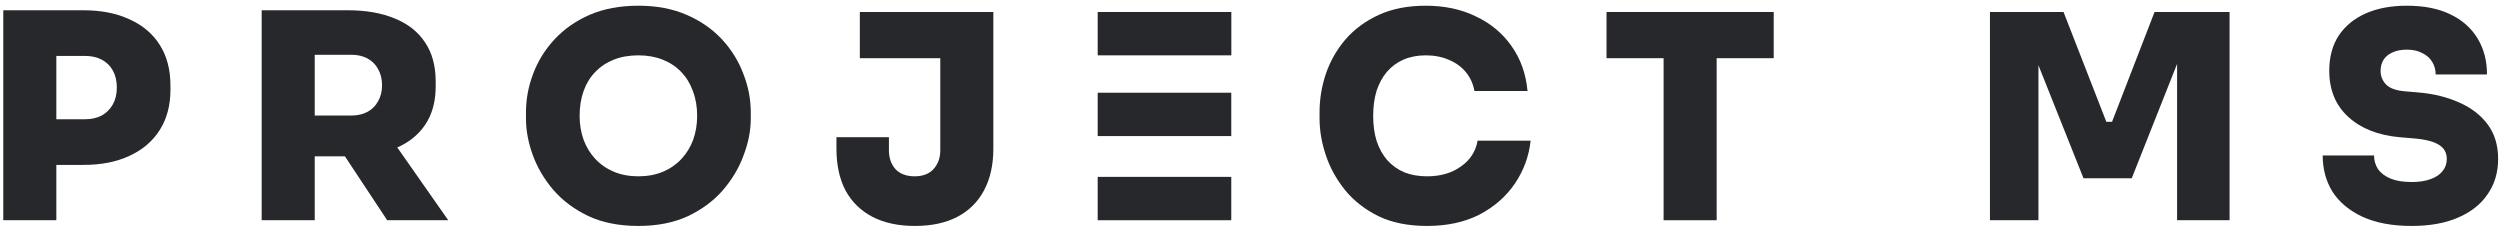
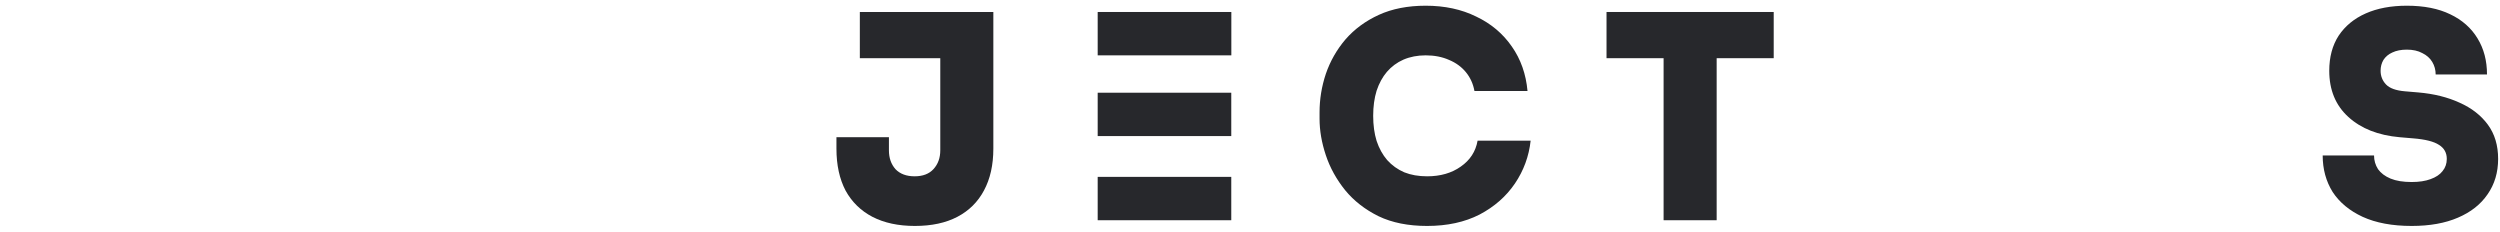
<svg xmlns="http://www.w3.org/2000/svg" width="151" height="14" viewBox="0 0 151 14" fill="none">
  <path d="M100.481 13.302V3.17H103.686V13.302H100.481ZM97.034 3.515V0.724H107.132V3.515H97.034Z" fill="#27282C" />
  <path d="M86.197 13.647C85.059 13.647 84.083 13.452 83.267 13.061C82.452 12.659 81.78 12.136 81.251 11.493C80.723 10.838 80.332 10.132 80.08 9.374C79.827 8.616 79.701 7.881 79.701 7.168V6.789C79.701 5.997 79.827 5.221 80.08 4.463C80.344 3.693 80.74 2.998 81.269 2.378C81.809 1.758 82.481 1.264 83.285 0.896C84.089 0.529 85.031 0.345 86.111 0.345C87.259 0.345 88.276 0.563 89.16 1C90.056 1.425 90.774 2.028 91.314 2.809C91.854 3.579 92.17 4.475 92.262 5.497H89.057C88.977 5.06 88.804 4.681 88.54 4.36C88.276 4.038 87.937 3.791 87.523 3.619C87.11 3.435 86.639 3.343 86.111 3.343C85.617 3.343 85.169 3.429 84.767 3.602C84.376 3.774 84.043 4.021 83.767 4.342C83.503 4.653 83.296 5.032 83.147 5.48C83.009 5.928 82.94 6.433 82.94 6.996C82.94 7.559 83.009 8.064 83.147 8.512C83.296 8.96 83.509 9.345 83.784 9.667C84.072 9.988 84.416 10.235 84.818 10.408C85.22 10.569 85.68 10.649 86.197 10.649C87.001 10.649 87.679 10.454 88.23 10.063C88.793 9.673 89.132 9.15 89.247 8.495H92.451C92.348 9.437 92.032 10.299 91.504 11.08C90.975 11.861 90.263 12.487 89.367 12.958C88.471 13.417 87.414 13.647 86.197 13.647Z" fill="#27282C" />
  <path d="M66.3 13.302V10.683H74.369V13.302H66.3ZM66.3 8.219V5.6H74.369V8.219H66.3ZM66.3 3.343V0.724L74.373 0.724V3.343H66.3Z" fill="#27282C" />
  <path d="M55.259 13.647C54.26 13.647 53.404 13.463 52.692 13.095C51.991 12.728 51.451 12.199 51.072 11.51C50.705 10.809 50.521 9.965 50.521 8.977V8.288H53.691V9.08C53.691 9.54 53.823 9.919 54.087 10.218C54.363 10.505 54.748 10.649 55.242 10.649C55.736 10.649 56.115 10.505 56.379 10.218C56.655 9.919 56.793 9.54 56.793 9.08V3.17H59.998V8.977C59.998 9.965 59.808 10.809 59.429 11.51C59.061 12.199 58.527 12.728 57.827 13.095C57.126 13.463 56.27 13.647 55.259 13.647ZM51.934 3.515V0.724H59.998V3.515H51.934Z" fill="#27282C" />
-   <path d="M38.558 13.647C37.409 13.647 36.41 13.452 35.56 13.061C34.71 12.659 34.004 12.136 33.441 11.493C32.878 10.838 32.459 10.132 32.183 9.374C31.907 8.616 31.769 7.881 31.769 7.168V6.789C31.769 5.997 31.913 5.221 32.2 4.463C32.487 3.693 32.918 2.998 33.492 2.378C34.067 1.758 34.773 1.264 35.612 0.896C36.462 0.529 37.444 0.345 38.558 0.345C39.661 0.345 40.632 0.529 41.47 0.896C42.32 1.264 43.032 1.758 43.607 2.378C44.181 2.998 44.612 3.693 44.899 4.463C45.198 5.221 45.347 5.997 45.347 6.789V7.168C45.347 7.881 45.203 8.616 44.916 9.374C44.641 10.132 44.221 10.838 43.658 11.493C43.096 12.136 42.389 12.659 41.539 13.061C40.689 13.452 39.695 13.647 38.558 13.647ZM38.558 10.649C39.109 10.649 39.603 10.557 40.04 10.373C40.477 10.19 40.85 9.931 41.16 9.598C41.47 9.265 41.706 8.88 41.867 8.443C42.027 7.995 42.108 7.513 42.108 6.996C42.108 6.445 42.022 5.945 41.849 5.497C41.688 5.049 41.453 4.664 41.143 4.342C40.833 4.021 40.459 3.774 40.023 3.602C39.586 3.429 39.098 3.343 38.558 3.343C38.007 3.343 37.513 3.429 37.076 3.602C36.64 3.774 36.267 4.021 35.956 4.342C35.646 4.664 35.411 5.049 35.25 5.497C35.089 5.945 35.009 6.445 35.009 6.996C35.009 7.513 35.089 7.995 35.25 8.443C35.411 8.88 35.646 9.265 35.956 9.598C36.267 9.931 36.64 10.19 37.076 10.373C37.513 10.557 38.007 10.649 38.558 10.649Z" fill="#27282C" />
-   <path d="M15.805 13.302V0.62H19.01V13.302H15.805ZM23.386 13.302L19.854 7.961H23.334L27.074 13.302H23.386ZM18.2 9.443V6.979H21.215C21.594 6.979 21.922 6.904 22.197 6.755C22.473 6.605 22.686 6.393 22.835 6.117C22.996 5.841 23.076 5.52 23.076 5.152C23.076 4.773 22.996 4.446 22.835 4.17C22.686 3.894 22.473 3.682 22.197 3.532C21.922 3.383 21.594 3.308 21.215 3.308H18.2V0.62H21.026C22.117 0.62 23.059 0.787 23.852 1.12C24.644 1.442 25.253 1.924 25.678 2.568C26.103 3.199 26.316 3.986 26.316 4.928V5.204C26.316 6.146 26.097 6.933 25.661 7.564C25.236 8.185 24.627 8.656 23.834 8.977C23.053 9.288 22.117 9.443 21.026 9.443H18.2Z" fill="#27282C" />
-   <path d="M120.193 13.302V0.724H124.638L127.223 7.357H127.567L130.135 0.724H134.666V13.302H131.496V2.567L131.996 2.602L128.756 10.769H125.844L122.588 2.602L123.122 2.567V13.302H120.193Z" fill="#27282C" />
-   <path d="M3.058 9.96V7.203H5.126C5.516 7.203 5.855 7.128 6.142 6.979C6.43 6.818 6.654 6.594 6.814 6.307C6.975 6.019 7.056 5.681 7.056 5.29C7.056 4.888 6.975 4.543 6.814 4.256C6.654 3.969 6.43 3.751 6.142 3.601C5.855 3.452 5.516 3.377 5.126 3.377H3.058V0.62H5.04C6.119 0.62 7.05 0.804 7.831 1.172C8.624 1.528 9.232 2.045 9.657 2.723C10.082 3.4 10.295 4.21 10.295 5.152V5.428C10.295 6.358 10.082 7.162 9.657 7.84C9.232 8.518 8.624 9.041 7.831 9.408C7.05 9.776 6.119 9.96 5.04 9.96H3.058ZM0.198 13.302V0.62H3.403V13.302H0.198Z" fill="#27282C" />
  <path d="M145.666 13.647C144.495 13.647 143.507 13.463 142.703 13.096C141.91 12.728 141.307 12.228 140.893 11.597C140.491 10.953 140.29 10.218 140.29 9.391H143.392C143.392 9.69 143.472 9.965 143.633 10.218C143.805 10.459 144.058 10.649 144.391 10.787C144.724 10.925 145.149 10.994 145.666 10.994C146.114 10.994 146.493 10.936 146.803 10.821C147.125 10.706 147.366 10.546 147.527 10.339C147.699 10.132 147.786 9.885 147.786 9.598C147.786 9.23 147.631 8.949 147.32 8.754C147.01 8.547 146.488 8.415 145.752 8.357L144.943 8.288C143.645 8.173 142.611 7.766 141.841 7.065C141.071 6.364 140.687 5.434 140.687 4.274C140.687 3.446 140.876 2.74 141.255 2.154C141.646 1.568 142.191 1.12 142.892 0.81C143.593 0.5 144.42 0.345 145.373 0.345C146.407 0.345 147.28 0.517 147.992 0.862C148.716 1.206 149.267 1.695 149.647 2.326C150.026 2.947 150.215 3.67 150.215 4.498H147.114C147.114 4.222 147.045 3.969 146.907 3.739C146.769 3.51 146.568 3.332 146.304 3.205C146.051 3.067 145.741 2.998 145.373 2.998C145.029 2.998 144.736 3.056 144.495 3.171C144.265 3.274 144.087 3.424 143.96 3.619C143.846 3.814 143.788 4.032 143.788 4.274C143.788 4.595 143.897 4.871 144.115 5.101C144.334 5.33 144.713 5.468 145.253 5.514L146.063 5.583C147.005 5.664 147.837 5.87 148.561 6.203C149.285 6.525 149.853 6.967 150.267 7.53C150.68 8.093 150.887 8.782 150.887 9.598C150.887 10.414 150.675 11.126 150.25 11.735C149.836 12.343 149.239 12.814 148.458 13.147C147.688 13.48 146.758 13.647 145.666 13.647Z" fill="#27282C" />
</svg>